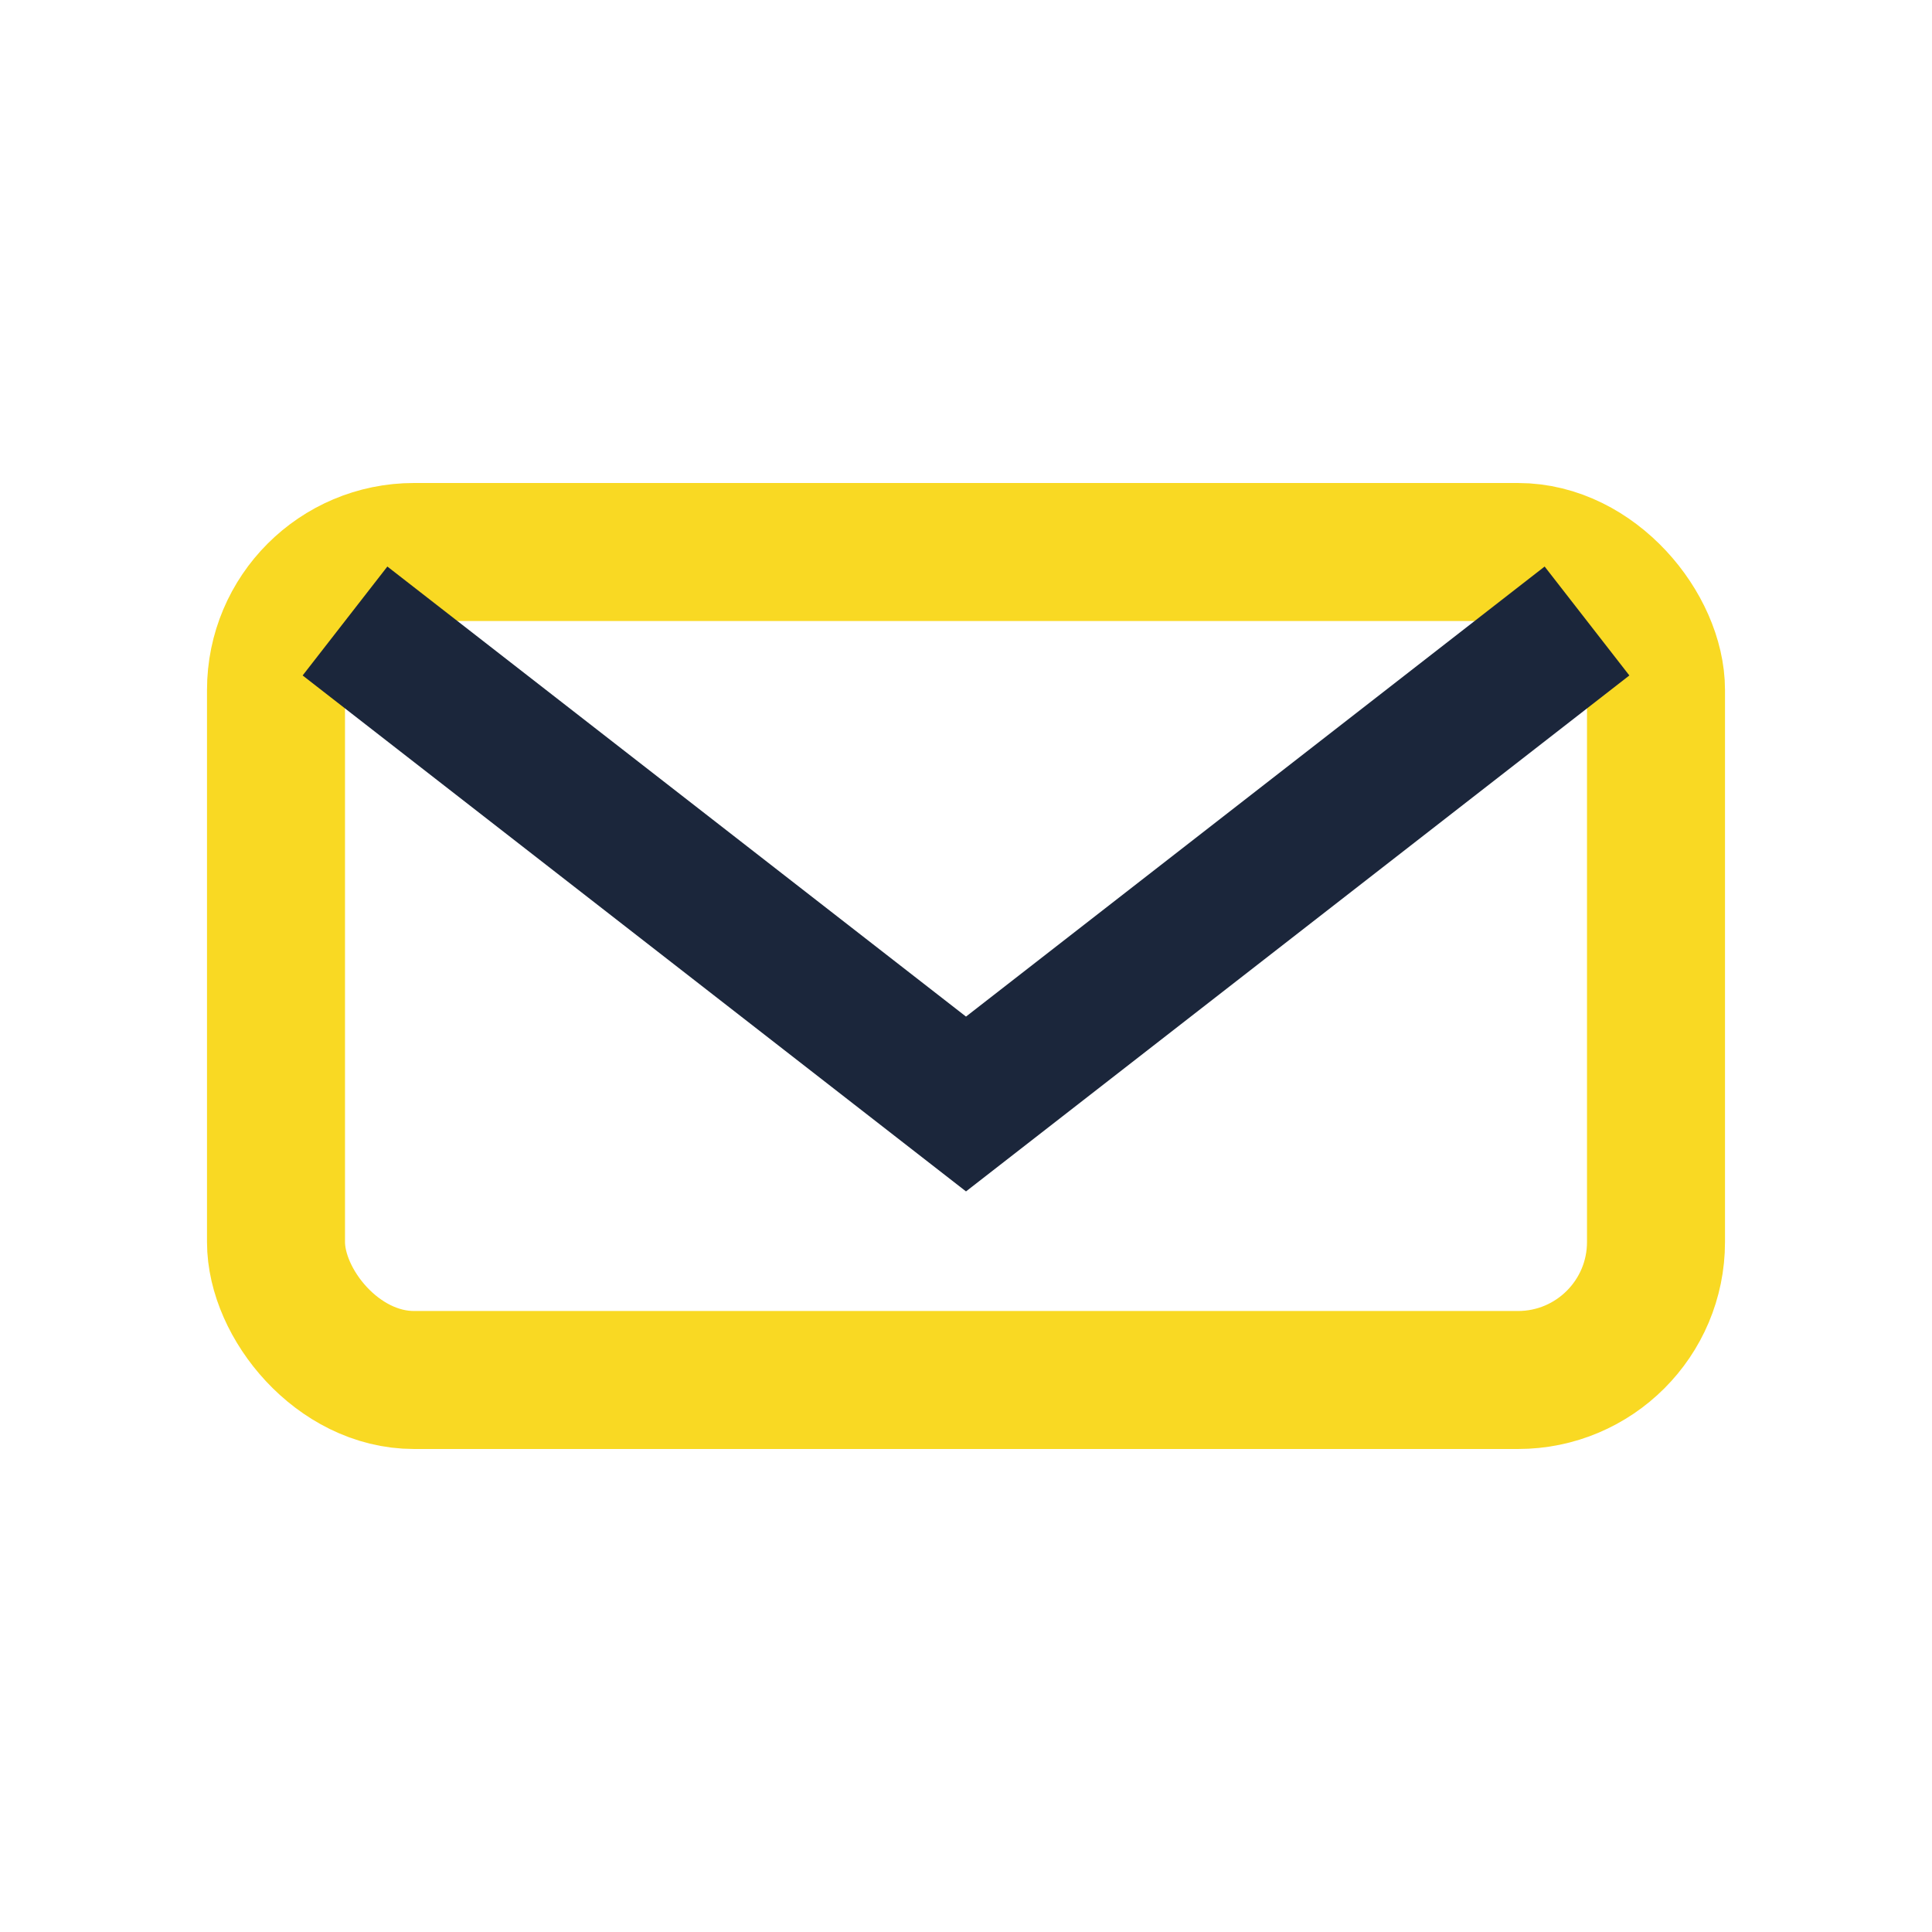
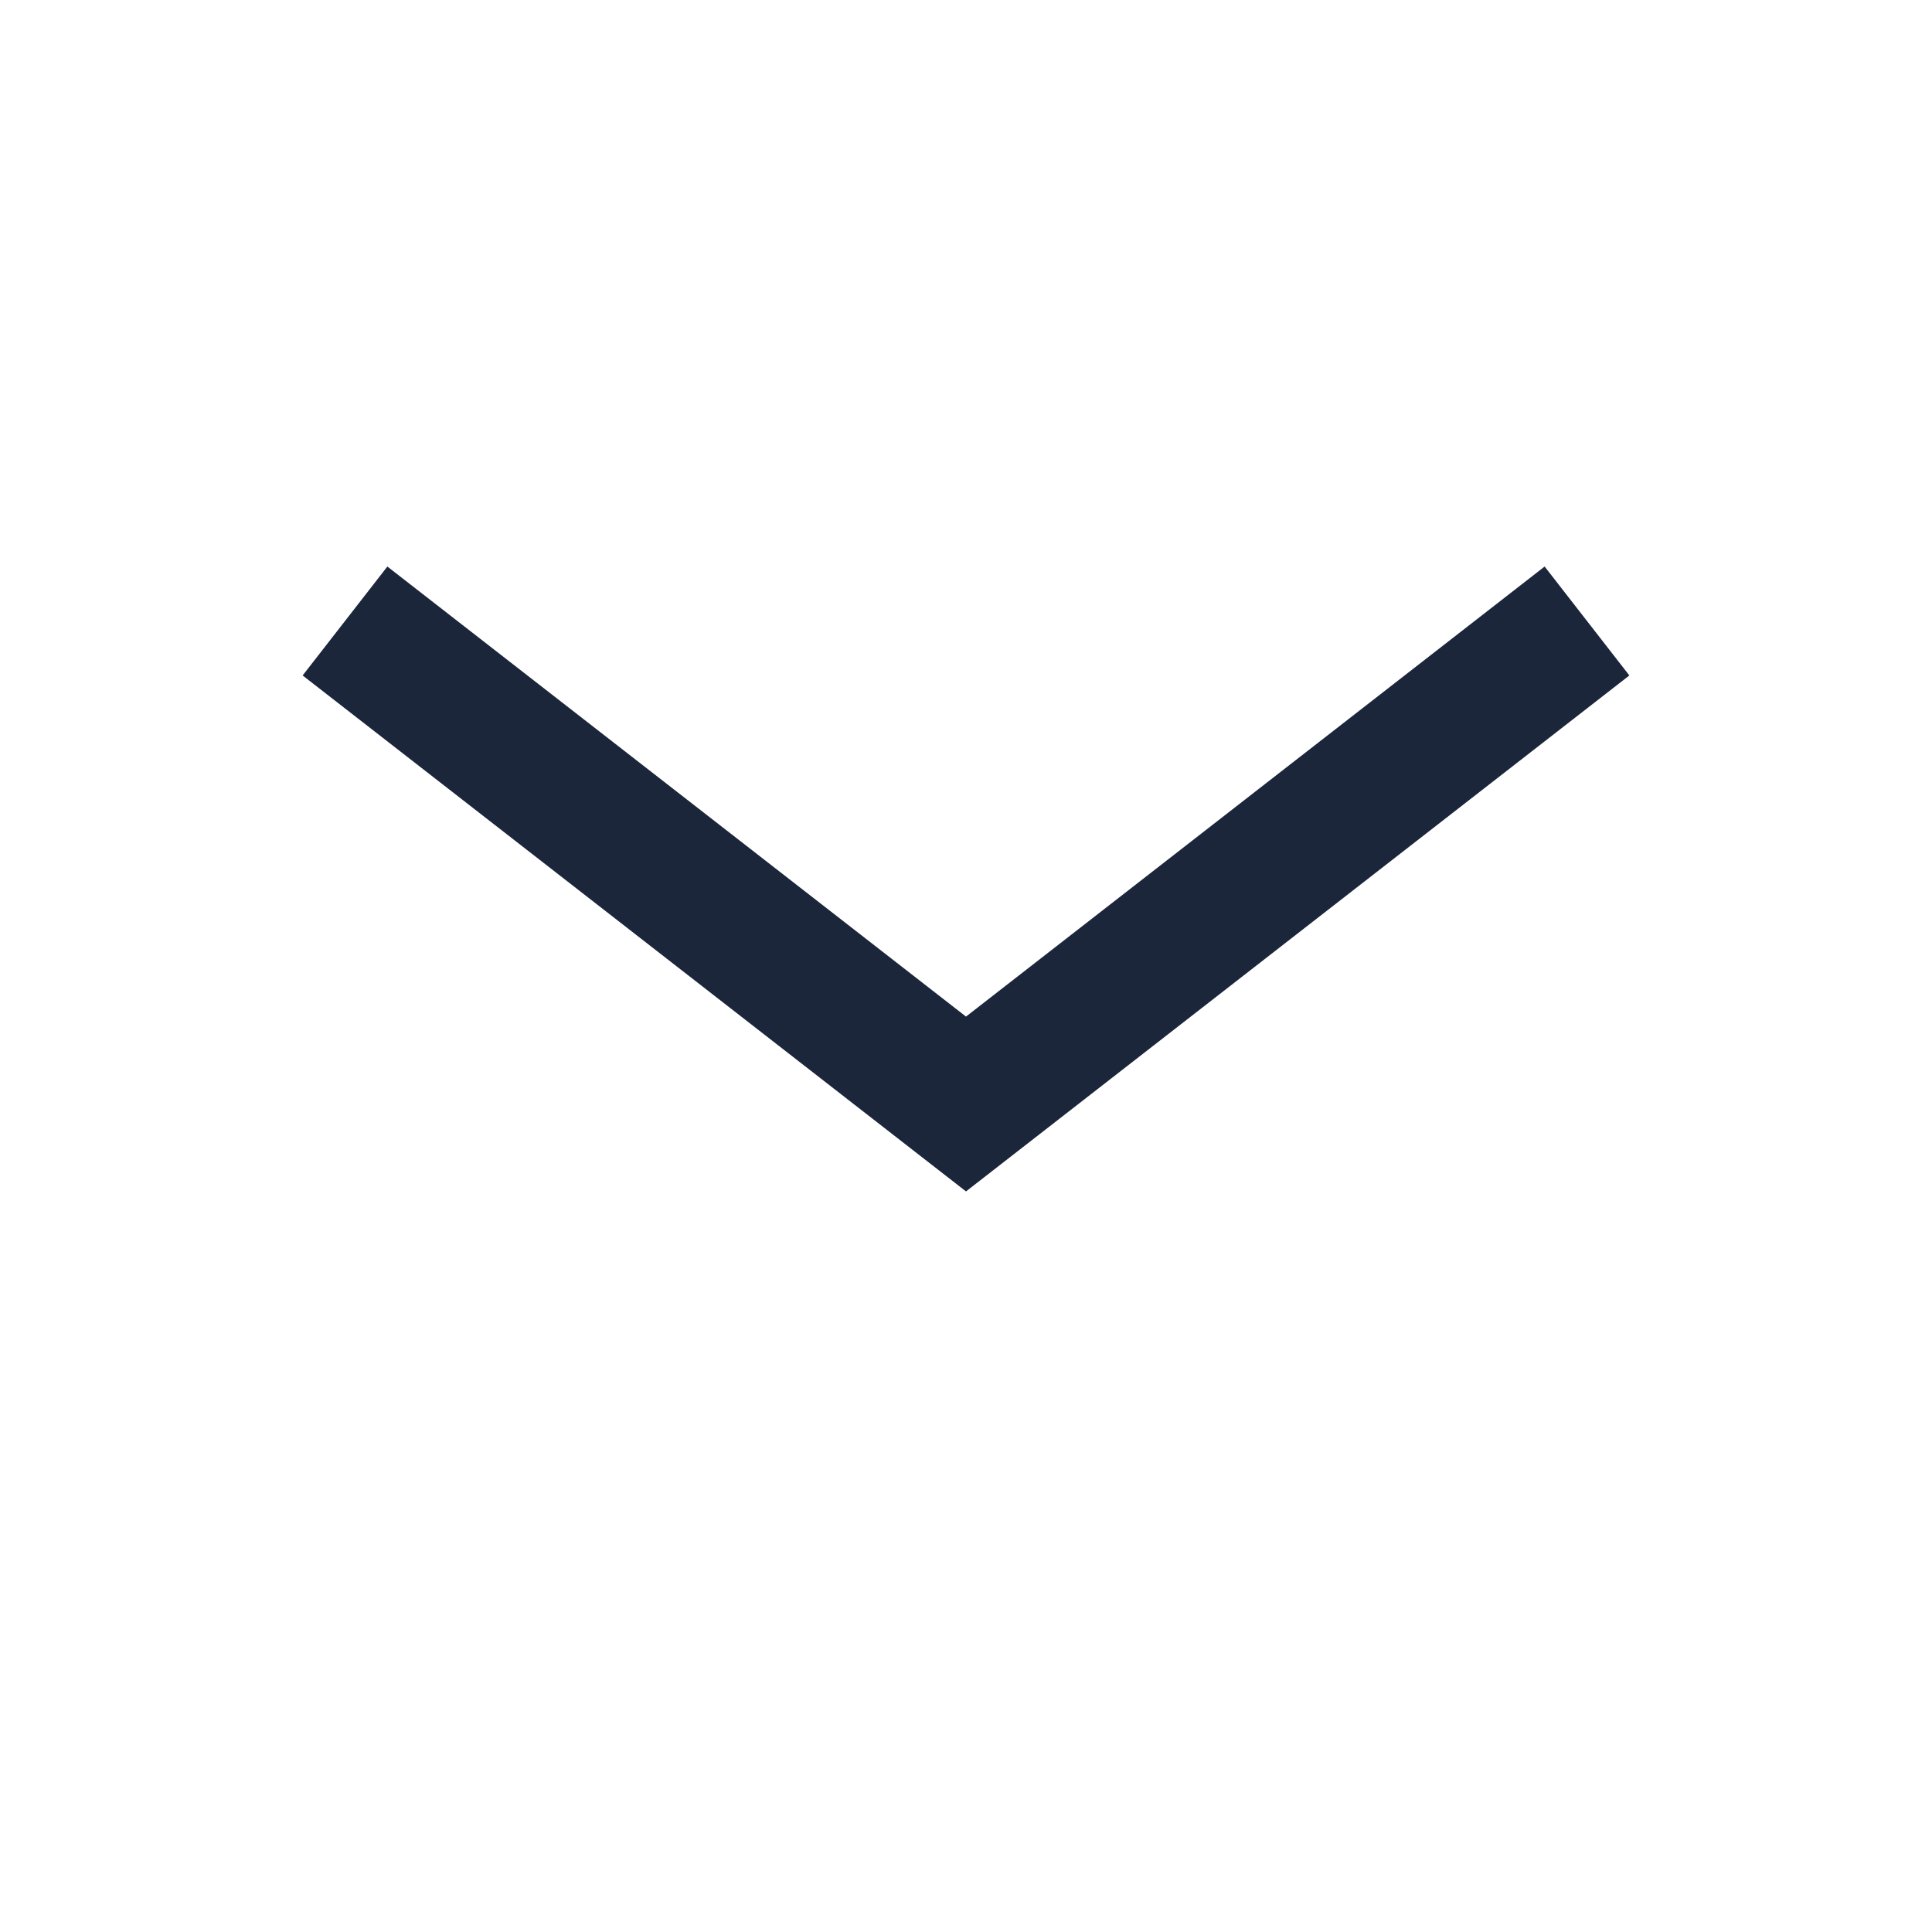
<svg xmlns="http://www.w3.org/2000/svg" width="28" height="28" viewBox="0 0 28 28">
-   <rect x="4" y="8" width="20" height="12" rx="2" fill="none" stroke="#F9D923" stroke-width="2" />
  <path d="M5 9l9 7 9-7" stroke="#1B263B" stroke-width="2" fill="none" />
</svg>